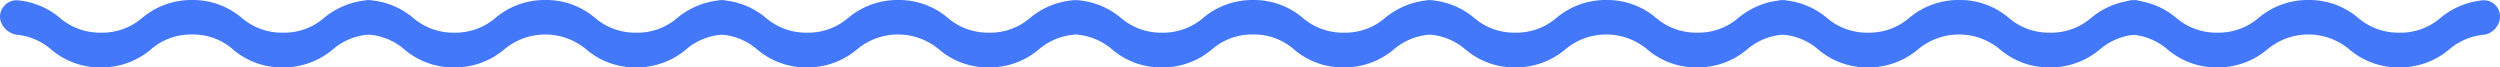
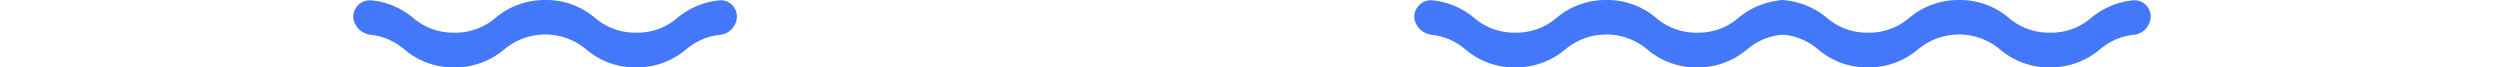
<svg xmlns="http://www.w3.org/2000/svg" width="371.705" height="10.024" viewBox="0 0 371.705 10.024">
  <g data-name="Group 6720">
    <g data-name="Group 6652">
      <g data-name="Capa 9">
        <g data-name="Group 6641">
-           <path fill="#4378fb" d="M.148 3.287a3 3 0 0 0 2.554 1.9 9.154 9.154 0 0 1 4.936 2.195 11.206 11.206 0 0 0 7.382 2.642 11.377 11.377 0 0 0 7.377-2.642 9.054 9.054 0 0 1 6.139-2.253 8.977 8.977 0 0 1 6.139 2.253 11.206 11.206 0 0 0 7.382 2.642 11.377 11.377 0 0 0 7.382-2.642 9.231 9.231 0 0 1 5.1-2.209 2.657 2.657 0 0 0 2.04-1.269 2.484 2.484 0 0 0 .1-2.716A2.4 2.4 0 0 0 54.404.051a11.583 11.583 0 0 0-6.2 2.591 9.042 9.042 0 0 1-6.139 2.215 9.156 9.156 0 0 1-6.139-2.215A11.206 11.206 0 0 0 28.541 0a11.377 11.377 0 0 0-7.382 2.642 9.119 9.119 0 0 1-6.139 2.215 9.156 9.156 0 0 1-6.139-2.215A11.329 11.329 0 0 0 2.679.05 2.431 2.431 0 0 0 .443 1.106a2.334 2.334 0 0 0-.295 2.181Z" data-name="Path 8731" />
-         </g>
+           </g>
      </g>
      <g data-name="Capa 9">
        <g data-name="Group 6642">
          <path fill="#4378fb" d="M52.674 3.287a3 3 0 0 0 2.554 1.9 9.152 9.152 0 0 1 4.935 2.194 11.206 11.206 0 0 0 7.382 2.642 11.377 11.377 0 0 0 7.384-2.641 9.488 9.488 0 0 1 12.277 0 11.206 11.206 0 0 0 7.382 2.642 11.377 11.377 0 0 0 7.382-2.642 9.232 9.232 0 0 1 5.1-2.209 2.657 2.657 0 0 0 2.04-1.269 2.484 2.484 0 0 0 .1-2.716 2.4 2.4 0 0 0-2.281-1.137 11.584 11.584 0 0 0-6.2 2.591 9.042 9.042 0 0 1-6.139 2.215 9.156 9.156 0 0 1-6.139-2.215A11.206 11.206 0 0 0 81.066 0a11.377 11.377 0 0 0-7.382 2.642 9.119 9.119 0 0 1-6.139 2.215 9.156 9.156 0 0 1-6.139-2.215 11.328 11.328 0 0 0-6.2-2.592 2.431 2.431 0 0 0-2.237 1.056 2.334 2.334 0 0 0-.295 2.181Z" data-name="Path 8732" />
        </g>
      </g>
      <g data-name="Capa 9">
        <g data-name="Group 6643">
-           <path fill="#4378fb" d="M105.122 3.287a3 3 0 0 0 2.553 1.9 9.155 9.155 0 0 1 4.936 2.194 11.206 11.206 0 0 0 7.382 2.642 11.377 11.377 0 0 0 7.382-2.642 9.488 9.488 0 0 1 12.277 0 11.207 11.207 0 0 0 7.382 2.642 11.377 11.377 0 0 0 7.382-2.642 9.23 9.23 0 0 1 5.1-2.209 2.656 2.656 0 0 0 2.04-1.269 2.484 2.484 0 0 0 .1-2.716 2.4 2.4 0 0 0-2.279-1.136 11.583 11.583 0 0 0-6.2 2.591 9.042 9.042 0 0 1-6.139 2.215 9.156 9.156 0 0 1-6.139-2.215A11.206 11.206 0 0 0 133.514 0a11.377 11.377 0 0 0-7.382 2.642 9.119 9.119 0 0 1-6.139 2.215 9.157 9.157 0 0 1-6.139-2.215 11.329 11.329 0 0 0-6.2-2.592 2.431 2.431 0 0 0-2.238 1.056 2.333 2.333 0 0 0-.294 2.181Z" data-name="Path 8733" />
-         </g>
+           </g>
      </g>
    </g>
    <g data-name="Group 6719">
      <g data-name="Capa 9">
        <g data-name="Group 6641">
-           <path fill="#4378fb" d="M157.901 3.287a3 3 0 0 0 2.554 1.9 9.154 9.154 0 0 1 4.936 2.195 11.206 11.206 0 0 0 7.382 2.642 11.377 11.377 0 0 0 7.377-2.642 9.054 9.054 0 0 1 6.139-2.253 8.977 8.977 0 0 1 6.139 2.253 11.206 11.206 0 0 0 7.382 2.642 11.377 11.377 0 0 0 7.382-2.642 9.231 9.231 0 0 1 5.1-2.209 2.657 2.657 0 0 0 2.04-1.269 2.484 2.484 0 0 0 .1-2.716 2.4 2.4 0 0 0-2.275-1.137 11.583 11.583 0 0 0-6.2 2.591 9.042 9.042 0 0 1-6.139 2.215 9.156 9.156 0 0 1-6.139-2.215A11.206 11.206 0 0 0 186.294 0a11.377 11.377 0 0 0-7.382 2.642 9.119 9.119 0 0 1-6.139 2.215 9.156 9.156 0 0 1-6.139-2.215A11.329 11.329 0 0 0 160.432.05a2.431 2.431 0 0 0-2.236 1.056 2.334 2.334 0 0 0-.295 2.181Z" data-name="Path 8731" />
-         </g>
+           </g>
      </g>
      <g data-name="Capa 9">
        <g data-name="Group 6642">
          <path fill="#4378fb" d="M210.427 3.287a3 3 0 0 0 2.554 1.9 9.152 9.152 0 0 1 4.935 2.194 11.206 11.206 0 0 0 7.382 2.642 11.377 11.377 0 0 0 7.384-2.641 9.488 9.488 0 0 1 12.277 0 11.206 11.206 0 0 0 7.382 2.642 11.377 11.377 0 0 0 7.382-2.642 9.232 9.232 0 0 1 5.1-2.209 2.657 2.657 0 0 0 2.04-1.269 2.484 2.484 0 0 0 .1-2.716 2.4 2.4 0 0 0-2.281-1.137 11.584 11.584 0 0 0-6.2 2.591 9.042 9.042 0 0 1-6.139 2.215 9.156 9.156 0 0 1-6.139-2.215A11.206 11.206 0 0 0 238.819 0a11.377 11.377 0 0 0-7.382 2.642 9.119 9.119 0 0 1-6.139 2.215 9.156 9.156 0 0 1-6.139-2.215 11.328 11.328 0 0 0-6.2-2.592 2.431 2.431 0 0 0-2.237 1.056 2.334 2.334 0 0 0-.295 2.181Z" data-name="Path 8732" />
        </g>
      </g>
      <g data-name="Capa 9">
        <g data-name="Group 6643">
          <path fill="#4378fb" d="M262.875 3.287a3 3 0 0 0 2.553 1.9 9.155 9.155 0 0 1 4.936 2.194 11.206 11.206 0 0 0 7.382 2.642 11.377 11.377 0 0 0 7.382-2.642 9.488 9.488 0 0 1 12.277 0 11.207 11.207 0 0 0 7.382 2.642 11.377 11.377 0 0 0 7.382-2.642 9.23 9.23 0 0 1 5.1-2.209 2.656 2.656 0 0 0 2.04-1.269 2.484 2.484 0 0 0 .1-2.716A2.4 2.4 0 0 0 317.13.051a11.583 11.583 0 0 0-6.2 2.591 9.042 9.042 0 0 1-6.139 2.215 9.156 9.156 0 0 1-6.139-2.215A11.206 11.206 0 0 0 291.267 0a11.377 11.377 0 0 0-7.382 2.642 9.119 9.119 0 0 1-6.139 2.215 9.157 9.157 0 0 1-6.139-2.215 11.329 11.329 0 0 0-6.2-2.592 2.431 2.431 0 0 0-2.238 1.056 2.333 2.333 0 0 0-.294 2.181Z" data-name="Path 8733" />
        </g>
      </g>
      <g data-name="Capa 9">
        <g data-name="Group 6643">
-           <path fill="#4378fb" d="M314.818 3.287a3 3 0 0 0 2.553 1.9 9.155 9.155 0 0 1 4.936 2.194 11.206 11.206 0 0 0 7.382 2.642 11.377 11.377 0 0 0 7.382-2.642 9.488 9.488 0 0 1 12.277 0 11.207 11.207 0 0 0 7.382 2.642 11.377 11.377 0 0 0 7.382-2.642 9.23 9.23 0 0 1 5.1-2.209 2.656 2.656 0 0 0 2.04-1.269 2.484 2.484 0 0 0 .1-2.716 2.4 2.4 0 0 0-2.279-1.136 11.583 11.583 0 0 0-6.2 2.591 9.042 9.042 0 0 1-6.139 2.215 9.156 9.156 0 0 1-6.139-2.215A11.206 11.206 0 0 0 343.21 0a11.377 11.377 0 0 0-7.382 2.642 9.119 9.119 0 0 1-6.139 2.215 9.157 9.157 0 0 1-6.139-2.215 11.329 11.329 0 0 0-6.2-2.592 2.431 2.431 0 0 0-2.238 1.056 2.333 2.333 0 0 0-.294 2.181Z" data-name="Path 8733" />
-         </g>
+           </g>
      </g>
    </g>
  </g>
</svg>